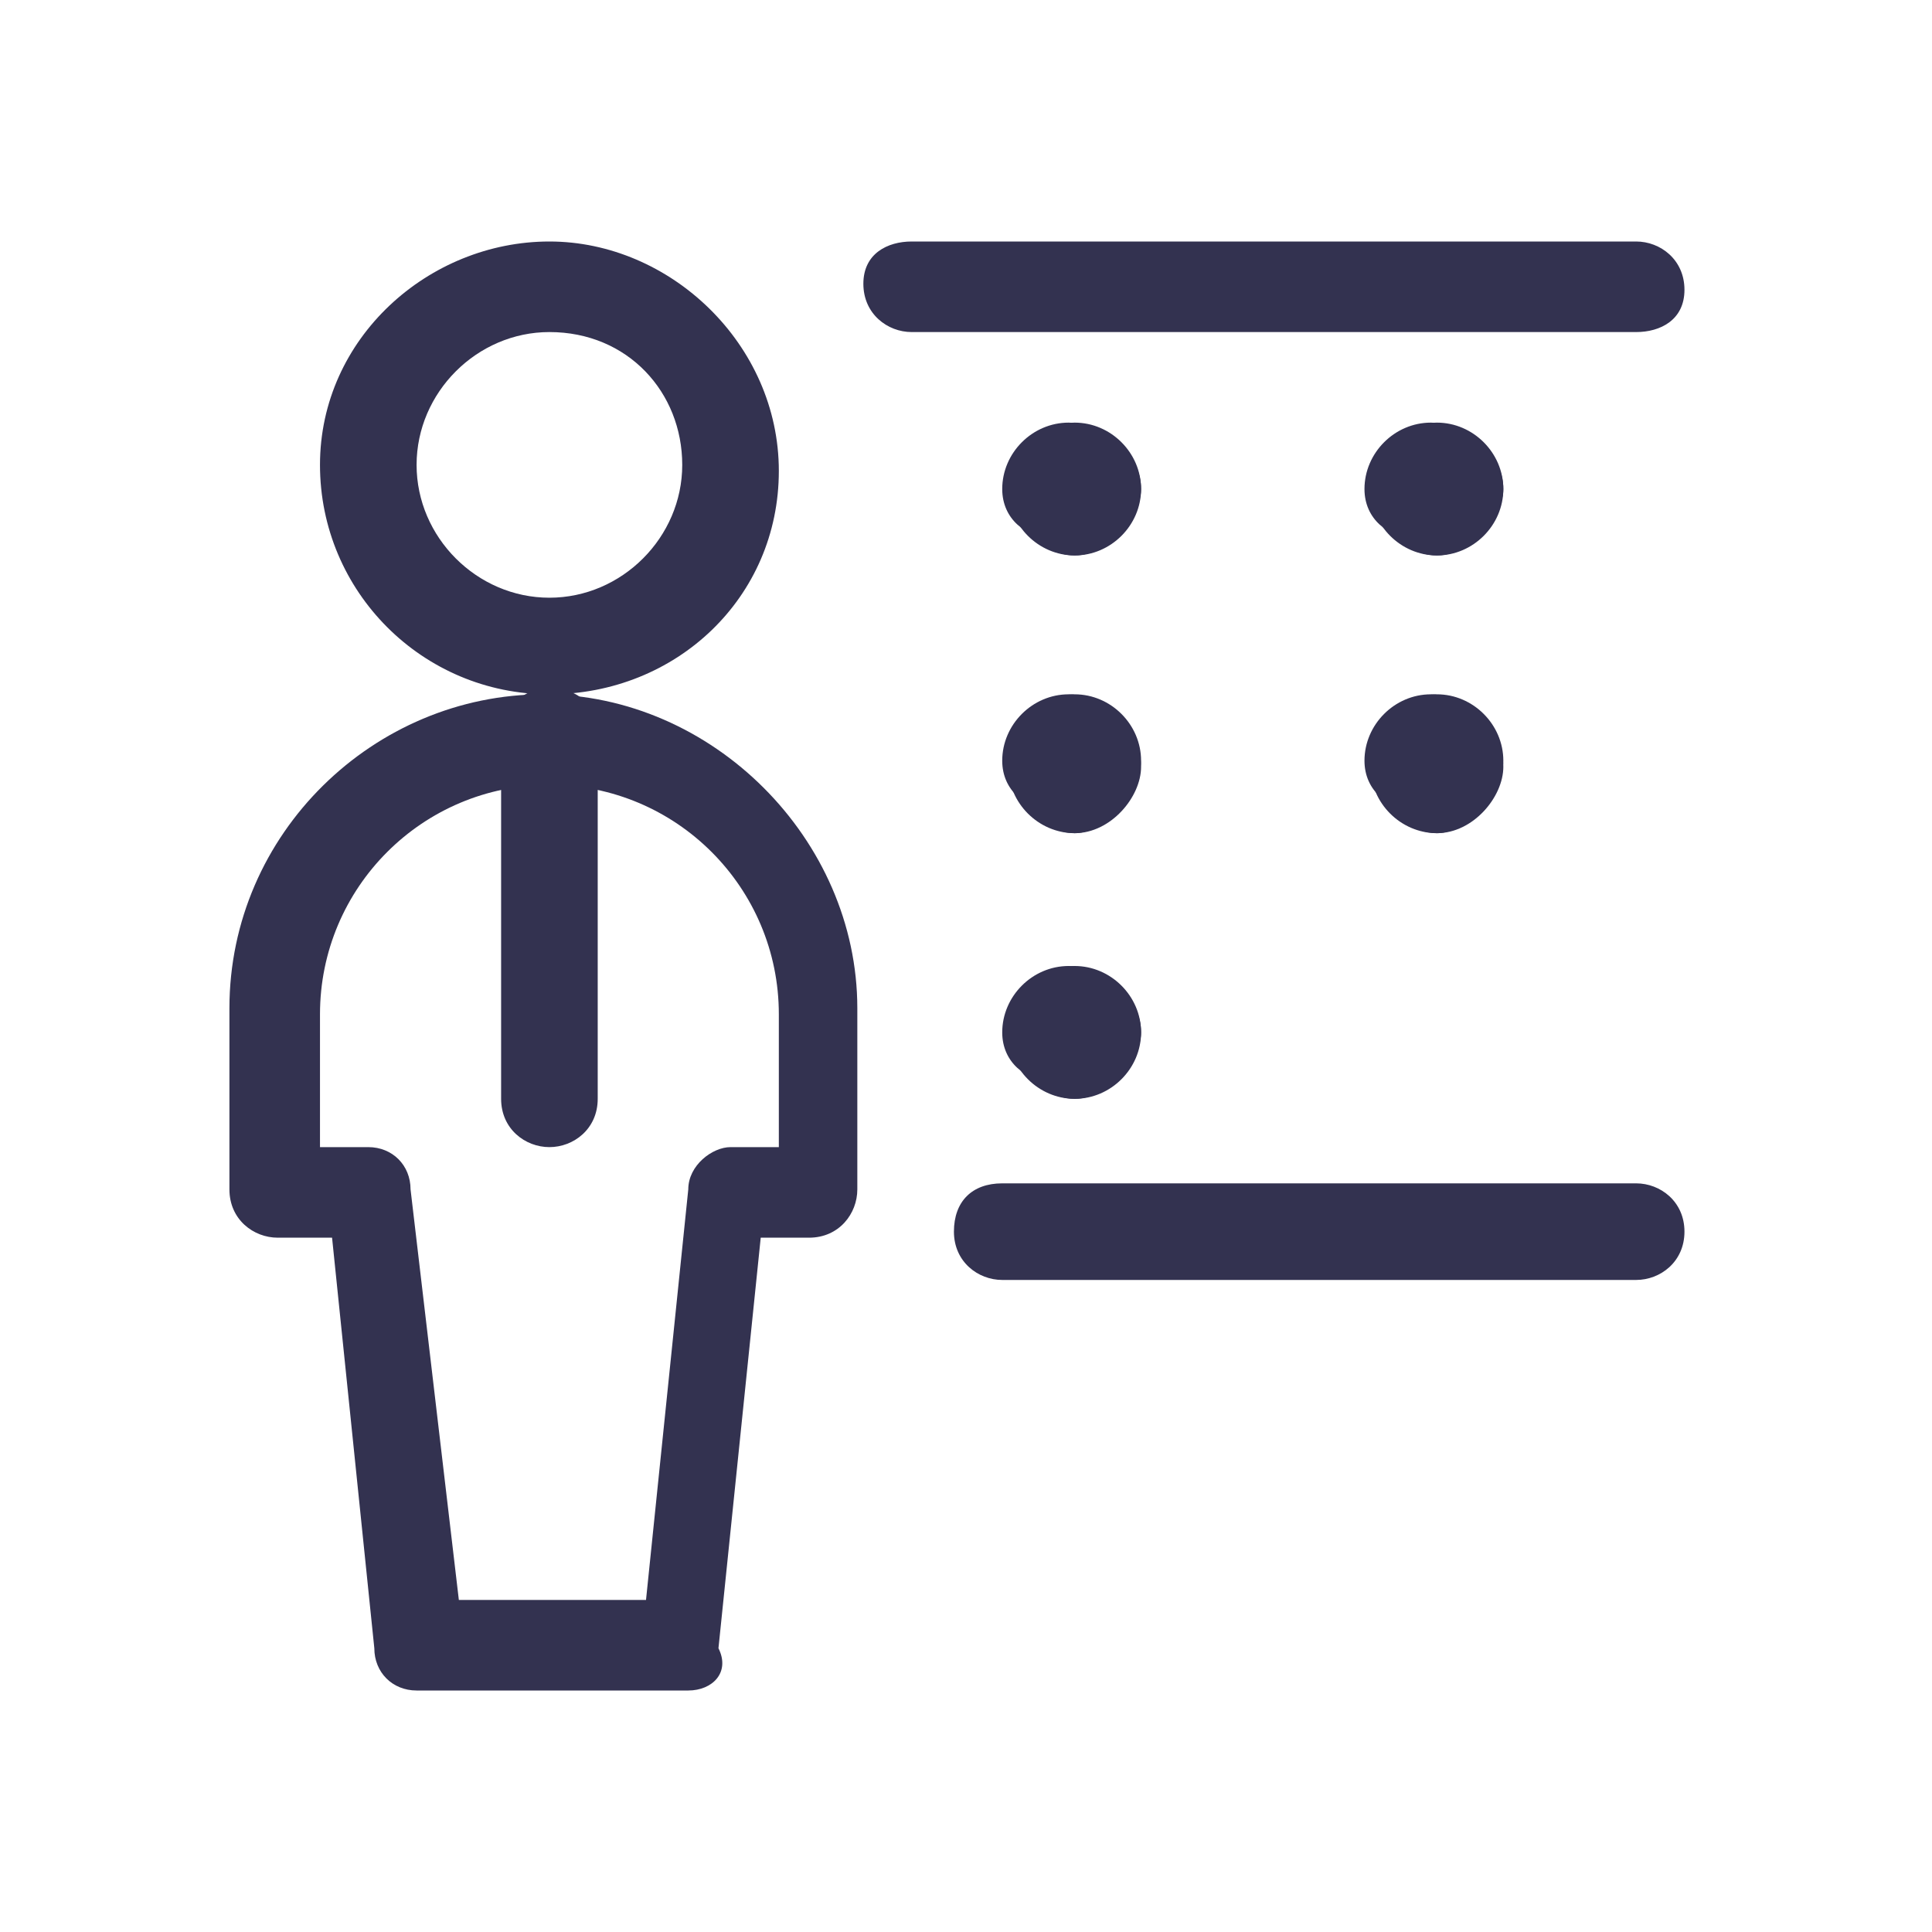
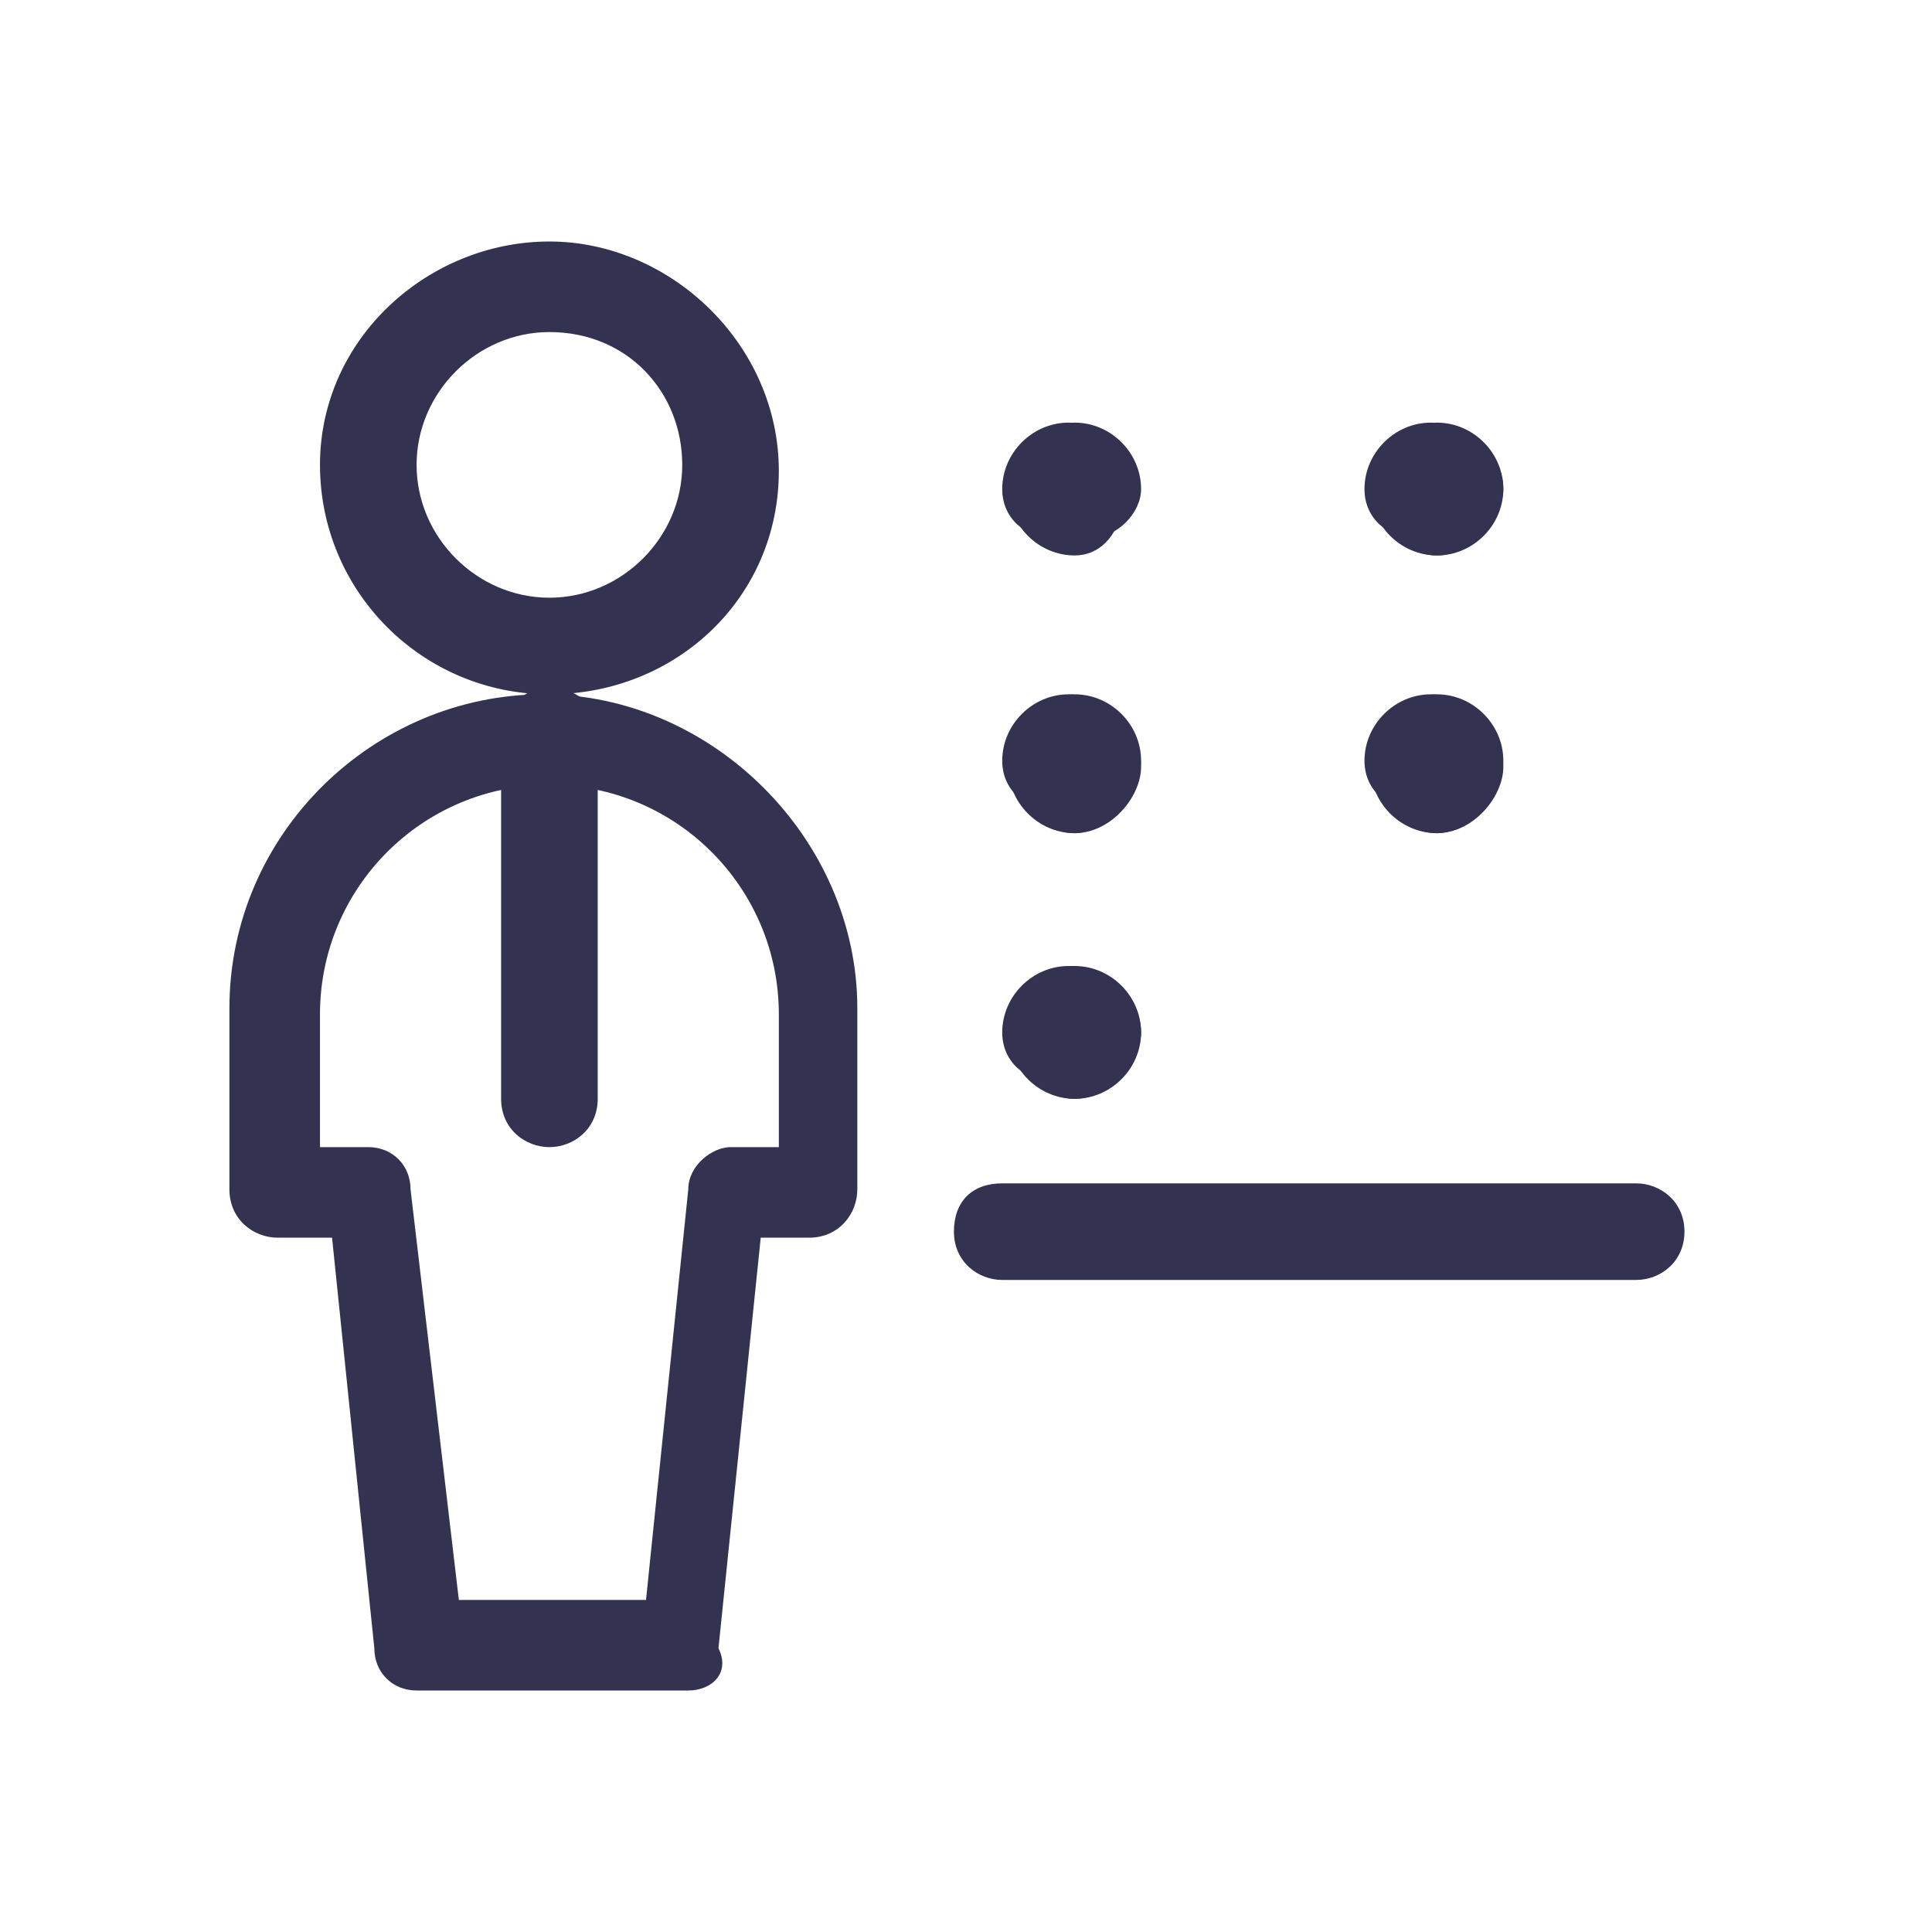
<svg xmlns="http://www.w3.org/2000/svg" version="1.1" id="Layer_1" x="0px" y="0px" viewBox="0 0 32 32" style="enable-background:new 0 0 32 32;" xml:space="preserve">
  <style type="text/css">
	.st0{fill:#333250;}
</style>
  <g id="School-Learning__x2F__School__x2F__school-teacher-braille">
    <g id="Group_18">
      <g id="school-teacher-braille">
        <g id="Oval_6">
          <path class="st0" d="M9.1,11.5c-2.1,0-3.8-1.7-3.8-3.8S7.1,4,9.1,4s3.8,1.7,3.8,3.8S11.2,11.5,9.1,11.5z M9.1,5.5      c-1.2,0-2.2,1-2.2,2.2s1,2.2,2.2,2.2s2.2-1,2.2-2.2S10.4,5.5,9.1,5.5z" />
        </g>
        <g id="Shape_156">
          <path class="st0" d="M9.1,19c-0.4,0-0.8-0.3-0.8-0.8v-6c0-0.4,0.3-0.8,0.8-0.8s0.8,0.3,0.8,0.8v6C9.9,18.7,9.5,19,9.1,19z" />
        </g>
        <g id="Shape_157">
          <path class="st0" d="M11.4,28H6.9c-0.4,0-0.7-0.3-0.7-0.7l-0.7-6.8H4.6c-0.4,0-0.8-0.3-0.8-0.8v-3c0-2.9,2.4-5.2,5.2-5.2      s5.2,2.4,5.2,5.2v3c0,0.4-0.3,0.8-0.8,0.8h-0.8l-0.7,6.8C12.1,27.7,11.8,28,11.4,28z M7.6,26.5h3.1l0.7-6.8      c0-0.4,0.4-0.7,0.7-0.7h0.8v-2.2c0-2.1-1.7-3.8-3.8-3.8s-3.8,1.7-3.8,3.8V19h0.8c0.4,0,0.7,0.3,0.7,0.7L7.6,26.5z" />
        </g>
        <g id="Shape_158">
-           <path class="st0" d="M27.1,5.5h-12c-0.4,0-0.8-0.3-0.8-0.8S14.7,4,15.1,4h12c0.4,0,0.8,0.3,0.8,0.8S27.5,5.5,27.1,5.5z" />
-         </g>
+           </g>
        <g id="Shape_159">
          <path class="st0" d="M27.1,21.2H16.6c-0.4,0-0.8-0.3-0.8-0.8s0.3-0.8,0.8-0.8h10.5c0.4,0,0.8,0.3,0.8,0.8S27.5,21.2,27.1,21.2z" />
        </g>
        <g id="Shape_160">
          <path class="st0" d="M18.1,8.9c-0.3,0-0.6-0.2-0.7-0.4C17.2,8.3,17,8.1,17,7.8C17,7.3,17.3,7,17.8,7c0.6,0,1.1,0.5,1.1,1.1      C18.9,8.5,18.5,8.9,18.1,8.9z M17.8,8.5L17.8,8.5L17.8,8.5z" />
        </g>
        <g id="Shape_161">
          <path class="st0" d="M17.4,8.9c-0.4,0-0.8-0.3-0.8-0.8c0-0.6,0.5-1.1,1.1-1.1c0.4,0,0.8,0.3,0.8,0.8c0,0.3-0.2,0.6-0.4,0.7      C18,8.7,17.7,8.9,17.4,8.9z" />
        </g>
        <g id="Shape_162">
          <path class="st0" d="M17.8,9.2c-0.6,0-1.1-0.5-1.1-1.1c0-0.4,0.3-0.8,0.8-0.8c0.3,0,0.6,0.2,0.7,0.4c0.3,0.1,0.4,0.4,0.4,0.7      C18.5,8.9,18.2,9.2,17.8,9.2z" />
        </g>
        <g id="Shape_163">
-           <path class="st0" d="M17.8,9.2c-0.4,0-0.8-0.3-0.8-0.8c0-0.3,0.2-0.6,0.4-0.7c0.1-0.3,0.4-0.4,0.7-0.4c0.4,0,0.8,0.3,0.8,0.8      C18.9,8.7,18.4,9.2,17.8,9.2z" />
-         </g>
+           </g>
        <g id="Shape_164">
          <path class="st0" d="M18.1,13.4c-0.3,0-0.6-0.2-0.7-0.4c-0.3-0.1-0.4-0.4-0.4-0.7c0-0.4,0.3-0.8,0.8-0.8c0.6,0,1.1,0.5,1.1,1.1      C18.9,13,18.5,13.4,18.1,13.4z M17.8,13L17.8,13L17.8,13z" />
        </g>
        <g id="Shape_165">
          <path class="st0" d="M17.4,13.4c-0.4,0-0.8-0.3-0.8-0.8c0-0.6,0.5-1.1,1.1-1.1c0.4,0,0.8,0.3,0.8,0.8c0,0.3-0.2,0.6-0.4,0.7      C18,13.2,17.7,13.4,17.4,13.4z" />
        </g>
        <g id="Shape_166">
          <path class="st0" d="M17.8,13.8c-0.6,0-1.1-0.5-1.1-1.1c0-0.4,0.3-0.8,0.8-0.8c0.3,0,0.6,0.2,0.7,0.4c0.3,0.1,0.4,0.4,0.4,0.7      C18.5,13.4,18.2,13.8,17.8,13.8z" />
        </g>
        <g id="Shape_167">
          <path class="st0" d="M17.8,13.8c-0.4,0-0.8-0.3-0.8-0.8c0-0.3,0.2-0.6,0.4-0.7c0.1-0.3,0.4-0.4,0.7-0.4c0.4,0,0.8,0.3,0.8,0.8      C18.9,13.2,18.4,13.8,17.8,13.8z" />
        </g>
        <g id="Shape_168">
          <path class="st0" d="M18.1,17.9c-0.3,0-0.6-0.2-0.7-0.4c-0.3-0.1-0.4-0.4-0.4-0.7c0-0.4,0.3-0.8,0.8-0.8c0.6,0,1.1,0.5,1.1,1.1      C18.9,17.5,18.5,17.9,18.1,17.9z M17.8,17.5L17.8,17.5L17.8,17.5z" />
        </g>
        <g id="Shape_169">
          <path class="st0" d="M17.4,17.9c-0.4,0-0.8-0.3-0.8-0.8c0-0.6,0.5-1.1,1.1-1.1c0.4,0,0.8,0.3,0.8,0.8c0,0.3-0.2,0.6-0.4,0.7      C18,17.7,17.7,17.9,17.4,17.9z" />
        </g>
        <g id="Shape_170">
          <path class="st0" d="M17.8,18.2c-0.6,0-1.1-0.5-1.1-1.1c0-0.4,0.3-0.8,0.8-0.8c0.3,0,0.6,0.2,0.7,0.4c0.3,0.1,0.4,0.4,0.4,0.7      C18.5,17.9,18.2,18.2,17.8,18.2z" />
        </g>
        <g id="Shape_171">
          <path class="st0" d="M17.8,18.2c-0.4,0-0.8-0.3-0.8-0.8c0-0.3,0.2-0.6,0.4-0.7c0.1-0.3,0.4-0.4,0.7-0.4c0.4,0,0.8,0.3,0.8,0.8      C18.9,17.7,18.4,18.2,17.8,18.2z" />
        </g>
        <g id="Shape_172">
          <path class="st0" d="M24.1,13.4c-0.3,0-0.6-0.2-0.7-0.4c-0.3-0.1-0.4-0.4-0.4-0.7c0-0.4,0.3-0.8,0.8-0.8c0.6,0,1.1,0.5,1.1,1.1      C24.9,13,24.5,13.4,24.1,13.4z M23.8,13L23.8,13L23.8,13z" />
        </g>
        <g id="Shape_173">
          <path class="st0" d="M23.4,13.4c-0.4,0-0.8-0.3-0.8-0.8c0-0.6,0.5-1.1,1.1-1.1c0.4,0,0.8,0.3,0.8,0.8c0,0.3-0.2,0.6-0.4,0.7      C24,13.2,23.7,13.4,23.4,13.4z" />
        </g>
        <g id="Shape_174">
          <path class="st0" d="M23.8,13.8c-0.6,0-1.1-0.5-1.1-1.1c0-0.4,0.3-0.8,0.8-0.8c0.3,0,0.6,0.2,0.7,0.4c0.3,0.1,0.4,0.4,0.4,0.7      C24.5,13.4,24.2,13.8,23.8,13.8z" />
        </g>
        <g id="Shape_175">
          <path class="st0" d="M23.8,13.8c-0.4,0-0.8-0.3-0.8-0.8c0-0.3,0.2-0.6,0.4-0.7c0.1-0.3,0.4-0.4,0.7-0.4c0.4,0,0.8,0.3,0.8,0.8      C24.9,13.2,24.4,13.8,23.8,13.8z" />
        </g>
        <g id="Shape_176">
          <path class="st0" d="M24.1,8.9c-0.3,0-0.6-0.2-0.7-0.4C23.2,8.3,23,8.1,23,7.8C23,7.3,23.3,7,23.8,7c0.6,0,1.1,0.5,1.1,1.1      C24.9,8.5,24.5,8.9,24.1,8.9z M23.8,8.5L23.8,8.5L23.8,8.5z" />
        </g>
        <g id="Shape_177">
          <path class="st0" d="M23.4,8.9c-0.4,0-0.8-0.3-0.8-0.8c0-0.6,0.5-1.1,1.1-1.1c0.4,0,0.8,0.3,0.8,0.8c0,0.3-0.2,0.6-0.4,0.7      C24,8.7,23.7,8.9,23.4,8.9z" />
        </g>
        <g id="Shape_178">
          <path class="st0" d="M23.8,9.2c-0.6,0-1.1-0.5-1.1-1.1c0-0.4,0.3-0.8,0.8-0.8c0.3,0,0.6,0.2,0.7,0.4c0.3,0.1,0.4,0.4,0.4,0.7      C24.5,8.9,24.2,9.2,23.8,9.2z" />
        </g>
        <g id="Shape_179">
          <path class="st0" d="M23.8,9.2c-0.4,0-0.8-0.3-0.8-0.8c0-0.3,0.2-0.6,0.4-0.7c0.1-0.3,0.4-0.4,0.7-0.4c0.4,0,0.8,0.3,0.8,0.8      C24.9,8.7,24.4,9.2,23.8,9.2z" />
        </g>
      </g>
    </g>
  </g>
</svg>